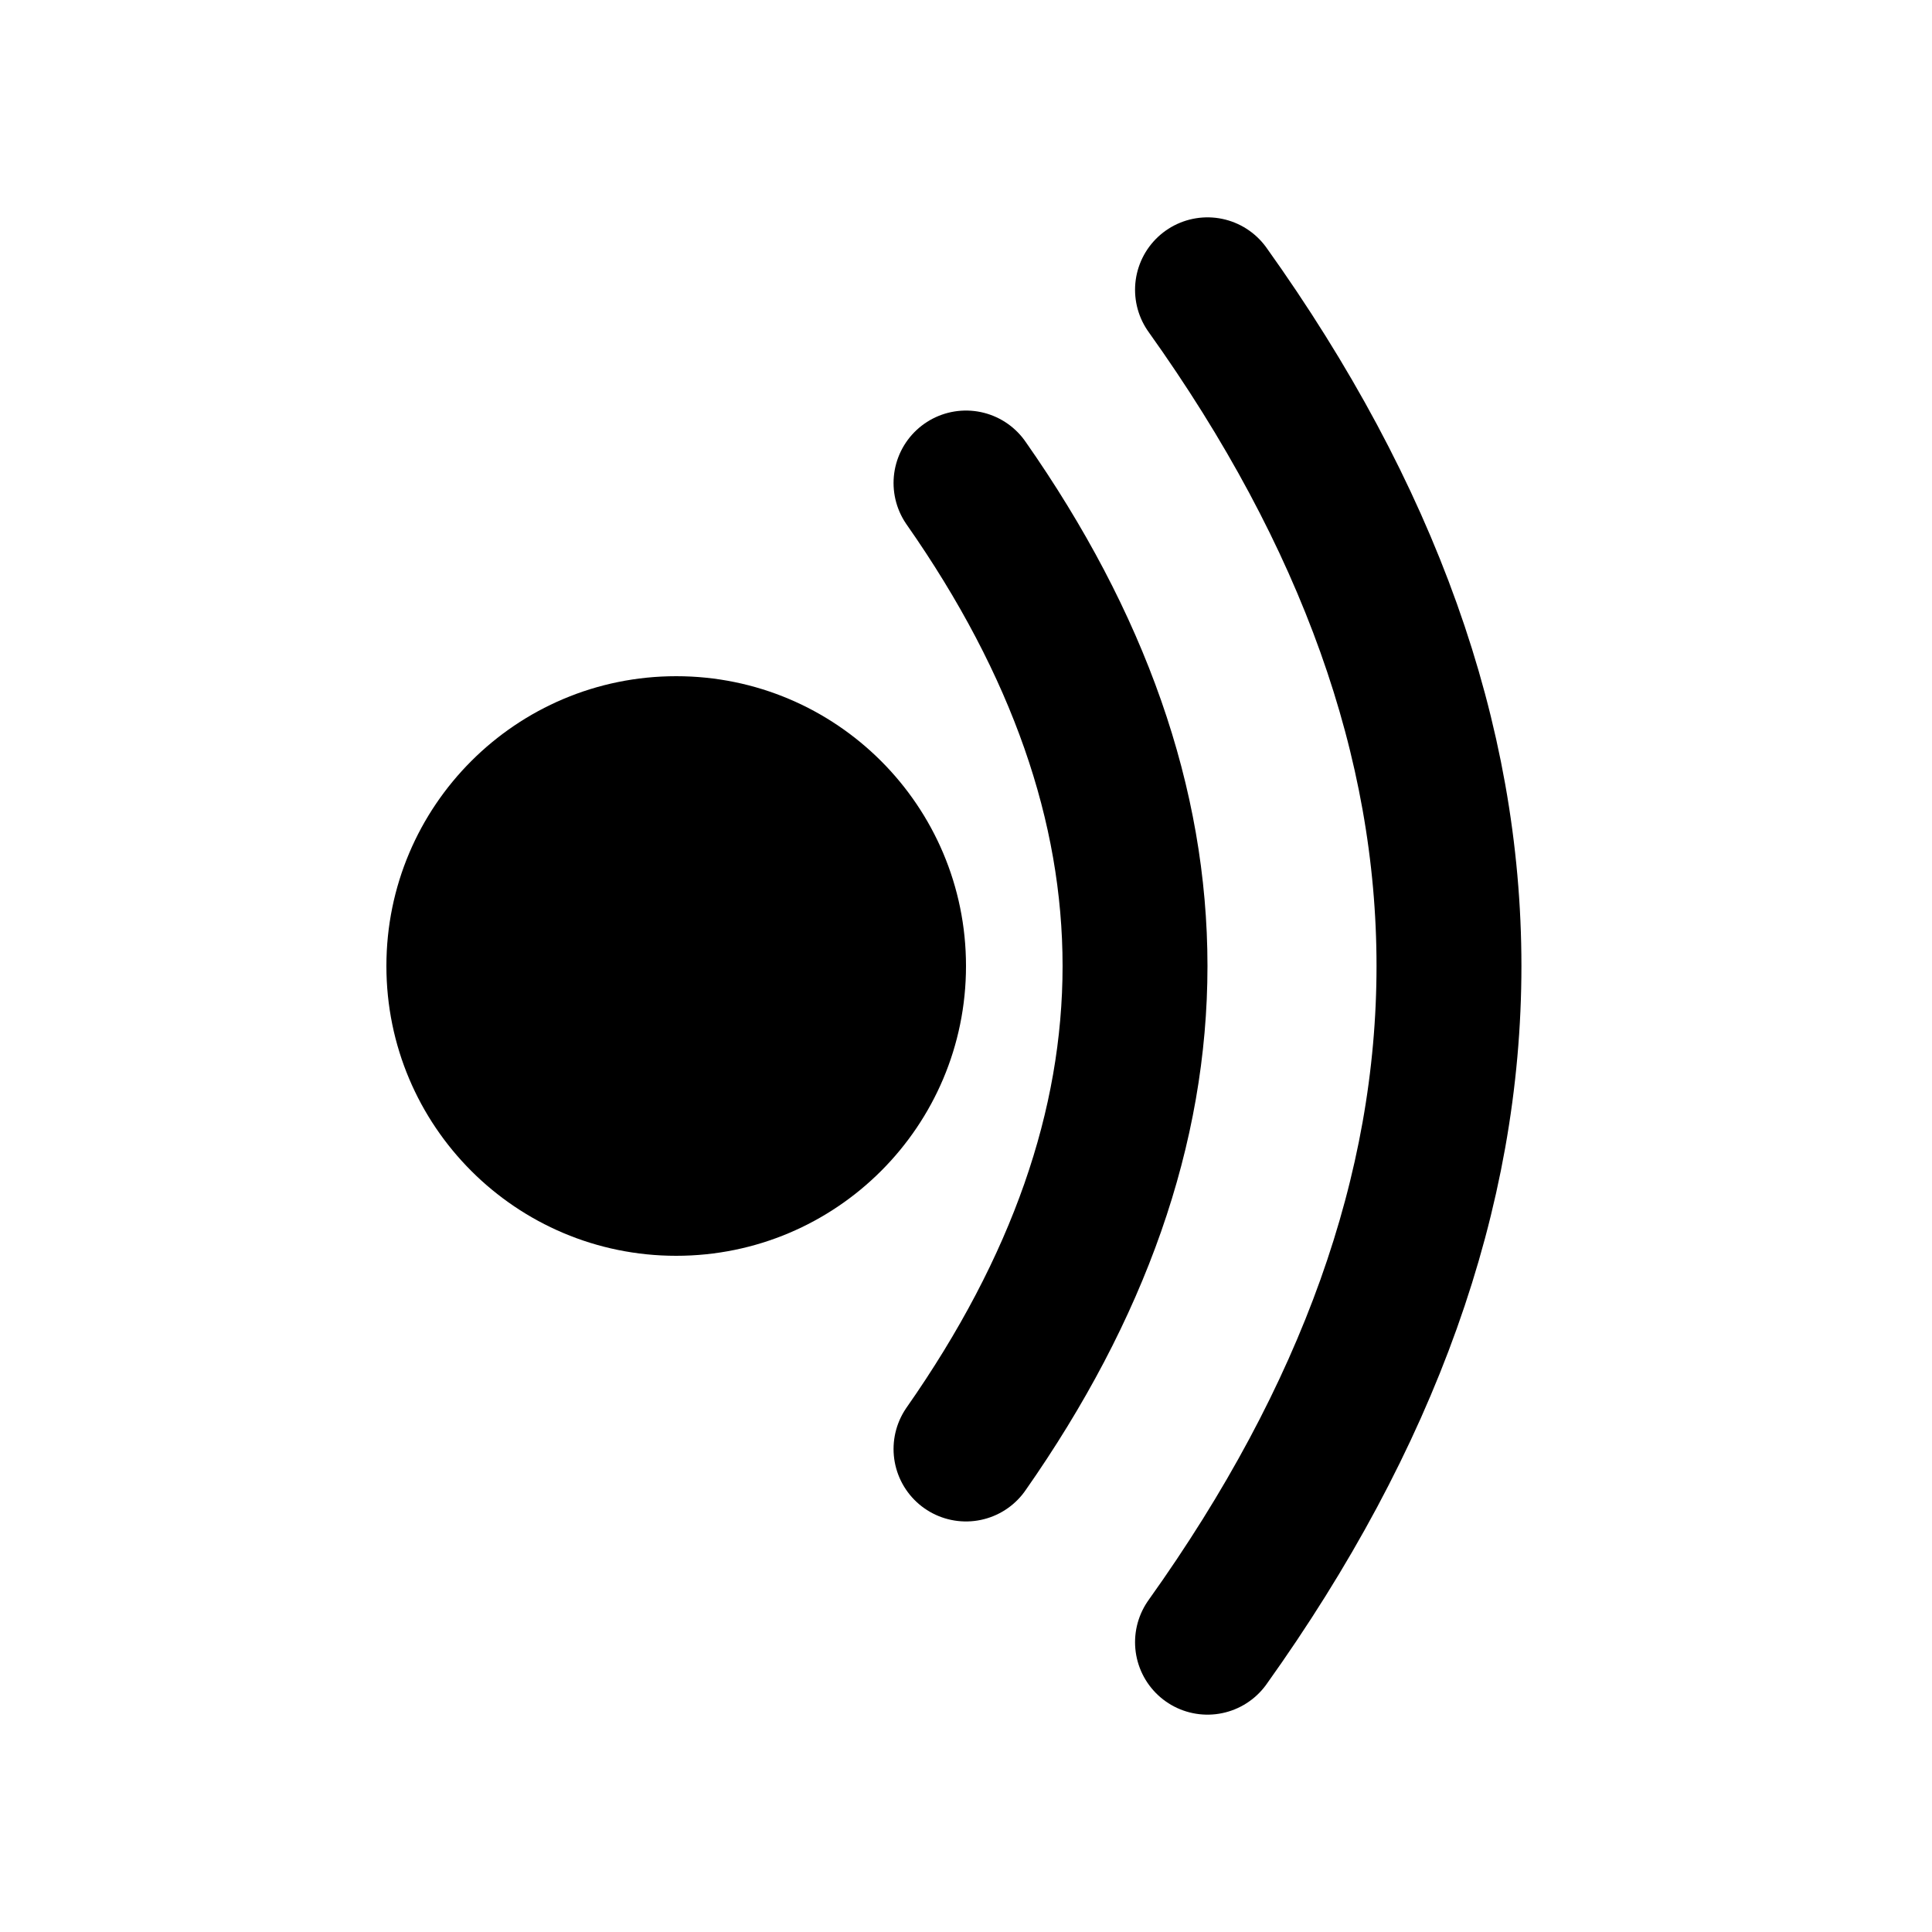
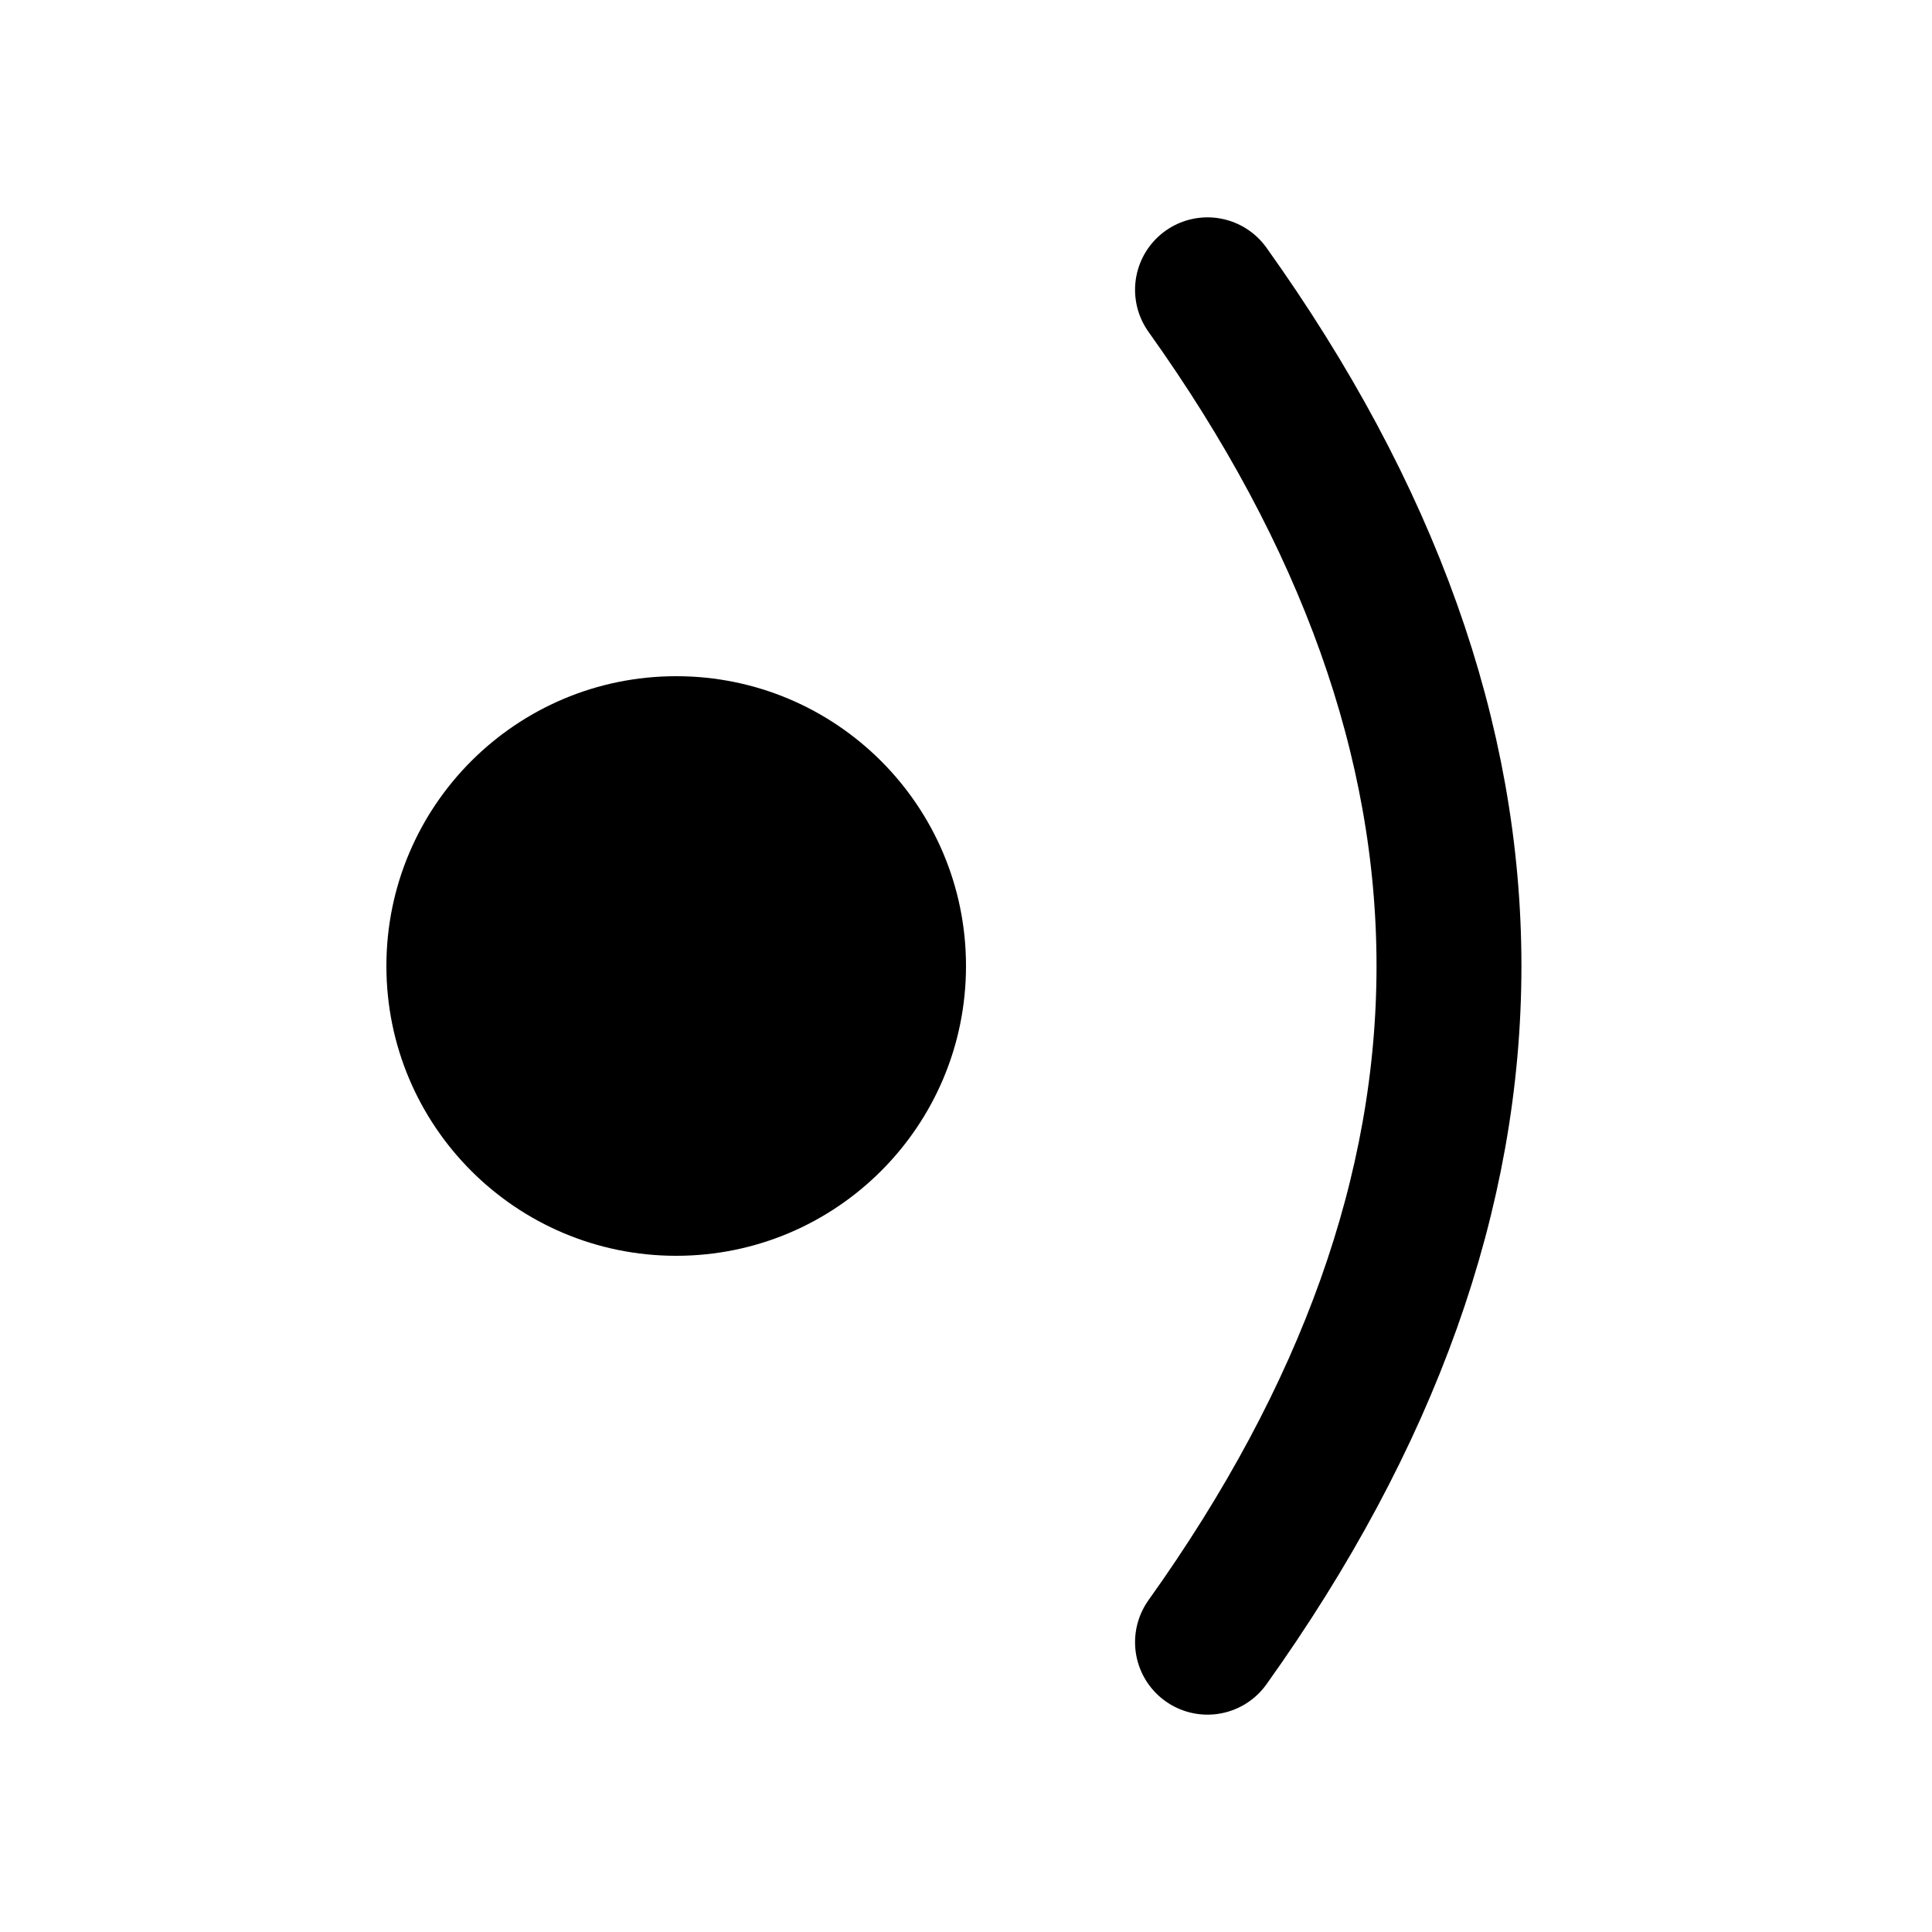
<svg xmlns="http://www.w3.org/2000/svg" width="20" height="20" viewBox="0 0 20 20" fill="none">
  <path d="M7 13C8.657 13 10 11.657 10 10C10 8.343 8.657 7 7 7C5.343 7 4 8.343 4 10C4 11.657 5.343 13 7 13Z" fill="black" />
-   <path d="M10 5C12.333 8.333 12.333 11.667 10 15" stroke="black" stroke-width="1.5" stroke-linecap="round" />
  <path d="M12.5 3C15.833 7.667 15.833 12.333 12.5 17" stroke="black" stroke-width="1.5" stroke-linecap="round" />
</svg>